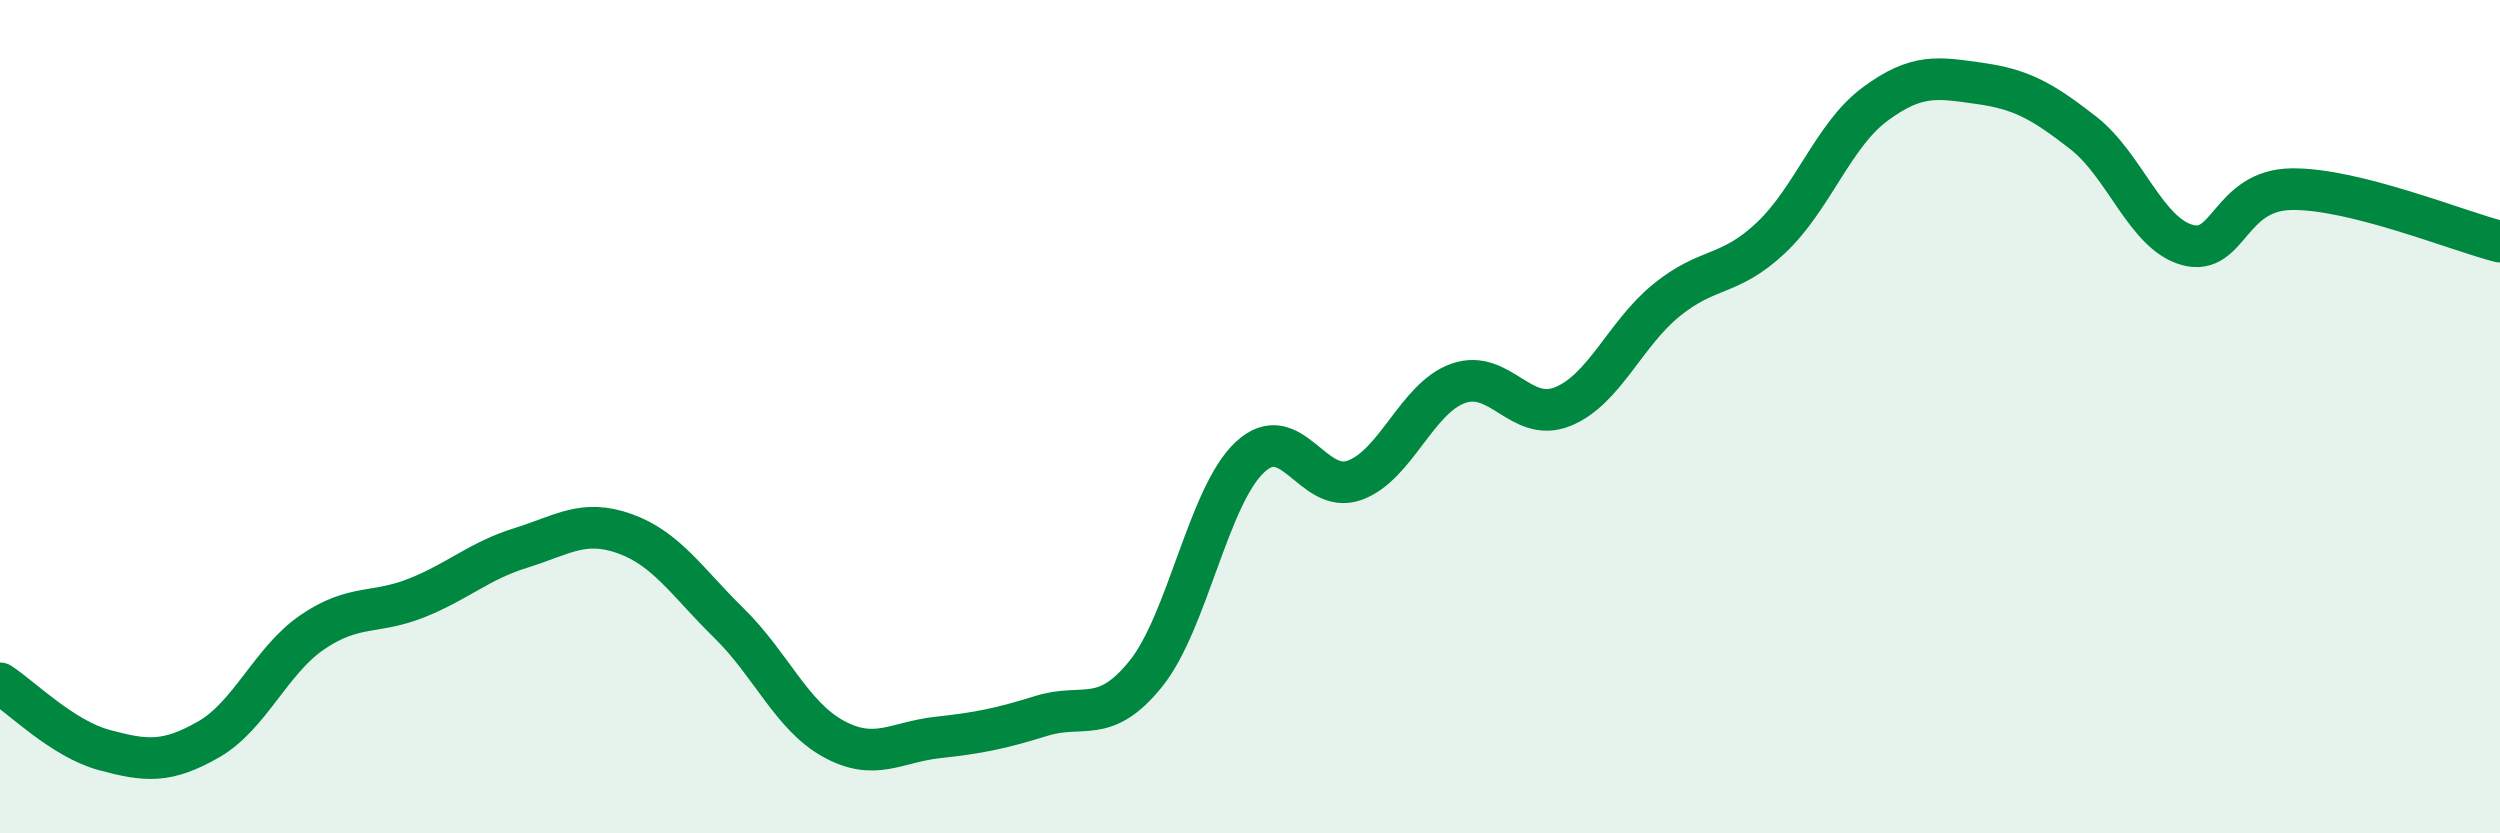
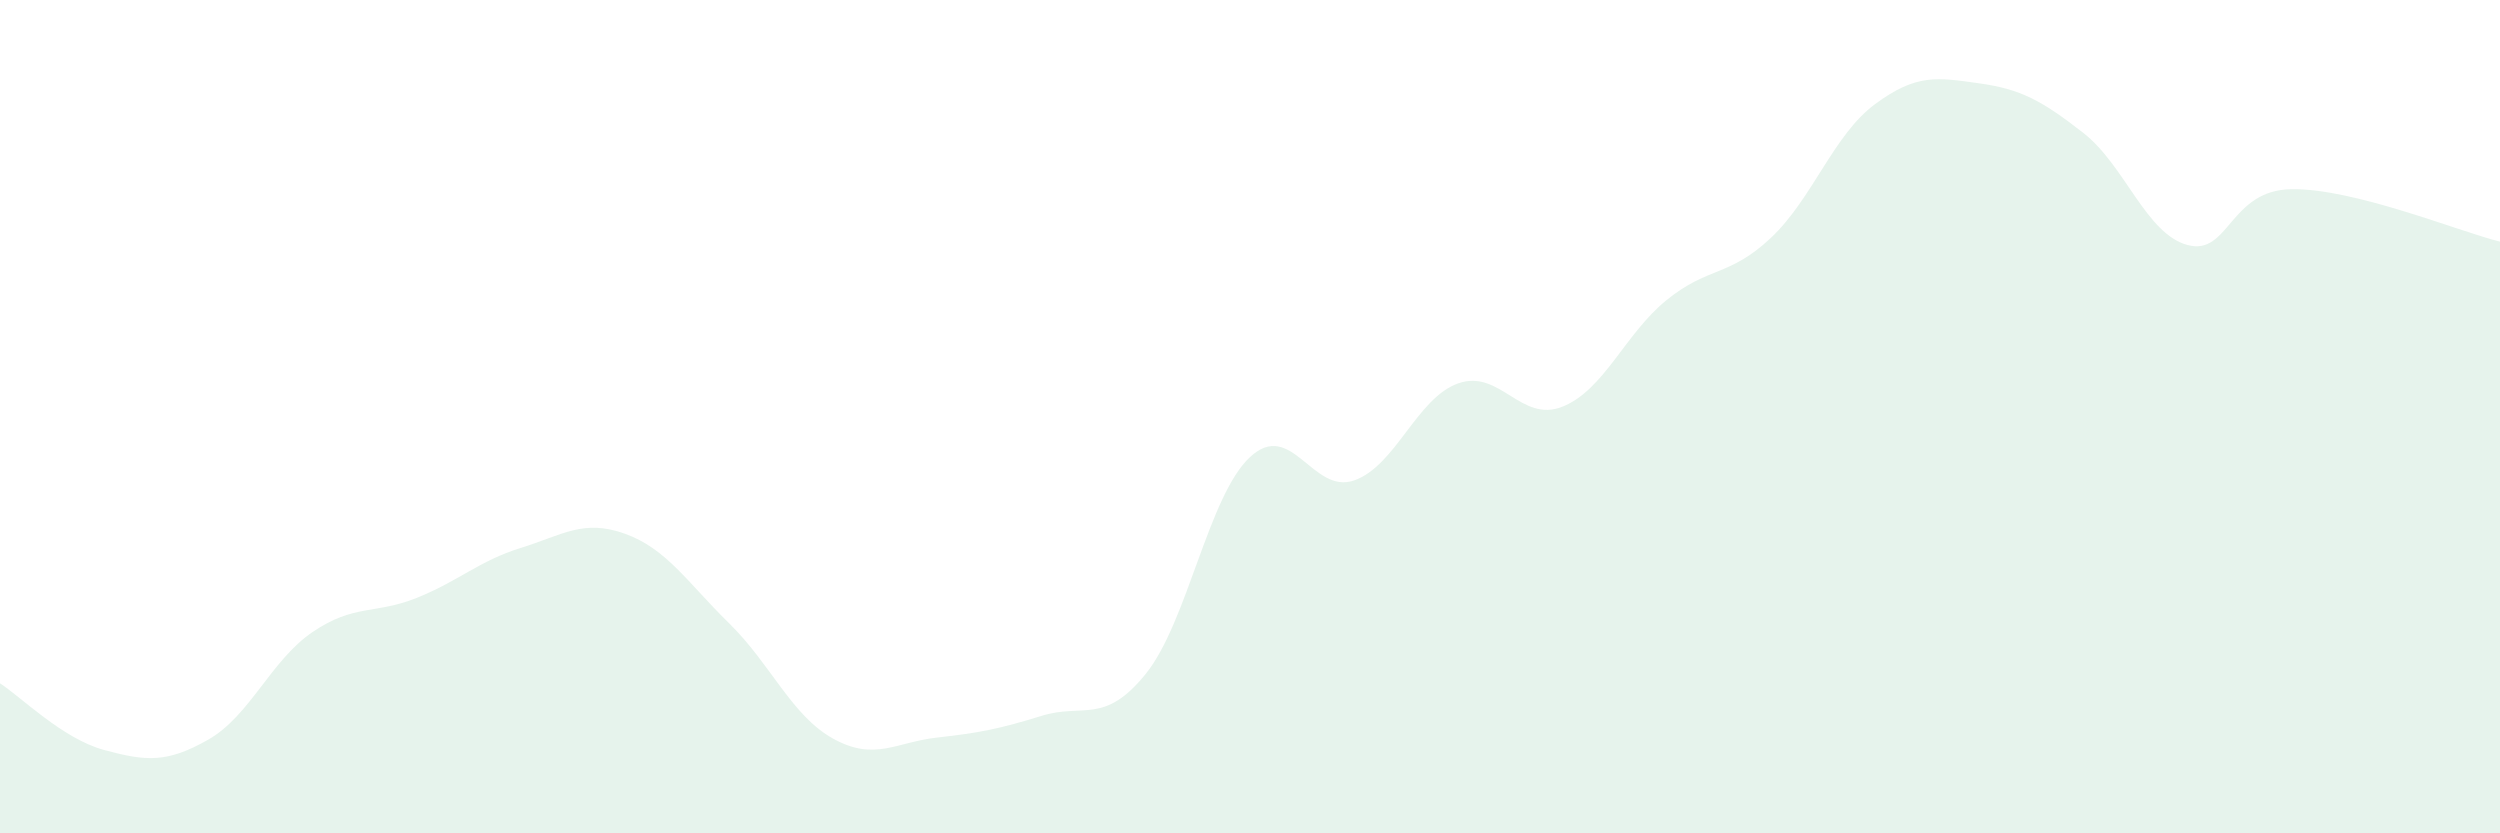
<svg xmlns="http://www.w3.org/2000/svg" width="60" height="20" viewBox="0 0 60 20">
  <path d="M 0,16.4 C 0.5,16.72 1.5,17.73 2.5,18 C 3.5,18.27 4,18.32 5,17.75 C 6,17.18 6.5,15.85 7.5,15.17 C 8.5,14.49 9,14.75 10,14.35 C 11,13.95 11.5,13.46 12.5,13.15 C 13.5,12.84 14,12.45 15,12.81 C 16,13.17 16.5,13.98 17.5,14.96 C 18.5,15.94 19,17.18 20,17.73 C 21,18.28 21.5,17.81 22.5,17.7 C 23.5,17.59 24,17.49 25,17.18 C 26,16.87 26.5,17.41 27.5,16.17 C 28.5,14.93 29,11.9 30,10.97 C 31,10.04 31.5,11.88 32.5,11.53 C 33.5,11.18 34,9.55 35,9.2 C 36,8.85 36.5,10.16 37.5,9.76 C 38.5,9.36 39,8.01 40,7.2 C 41,6.39 41.5,6.65 42.5,5.71 C 43.5,4.77 44,3.24 45,2.5 C 46,1.76 46.5,1.86 47.5,2 C 48.5,2.14 49,2.41 50,3.19 C 51,3.97 51.5,5.61 52.5,5.88 C 53.5,6.15 53.5,4.56 55,4.54 C 56.5,4.52 59,5.55 60,5.8L60 20L0 20Z" fill="#008740" opacity="0.1" stroke-linecap="round" stroke-linejoin="round" />
-   <path d="M 0,16.4 C 0.5,16.72 1.5,17.73 2.5,18 C 3.5,18.27 4,18.32 5,17.75 C 6,17.18 6.5,15.85 7.5,15.17 C 8.5,14.49 9,14.75 10,14.35 C 11,13.95 11.5,13.46 12.5,13.15 C 13.5,12.84 14,12.45 15,12.81 C 16,13.17 16.5,13.98 17.5,14.96 C 18.5,15.94 19,17.18 20,17.73 C 21,18.28 21.5,17.81 22.5,17.7 C 23.5,17.59 24,17.49 25,17.18 C 26,16.87 26.5,17.41 27.5,16.17 C 28.5,14.93 29,11.9 30,10.97 C 31,10.04 31.5,11.88 32.5,11.53 C 33.5,11.18 34,9.55 35,9.2 C 36,8.85 36.5,10.16 37.5,9.76 C 38.5,9.36 39,8.01 40,7.2 C 41,6.39 41.5,6.65 42.5,5.71 C 43.5,4.77 44,3.24 45,2.5 C 46,1.76 46.5,1.86 47.5,2 C 48.5,2.14 49,2.41 50,3.19 C 51,3.97 51.5,5.61 52.5,5.88 C 53.5,6.15 53.5,4.56 55,4.54 C 56.5,4.52 59,5.55 60,5.8" stroke="#008740" stroke-width="1" fill="none" stroke-linecap="round" stroke-linejoin="round" />
</svg>